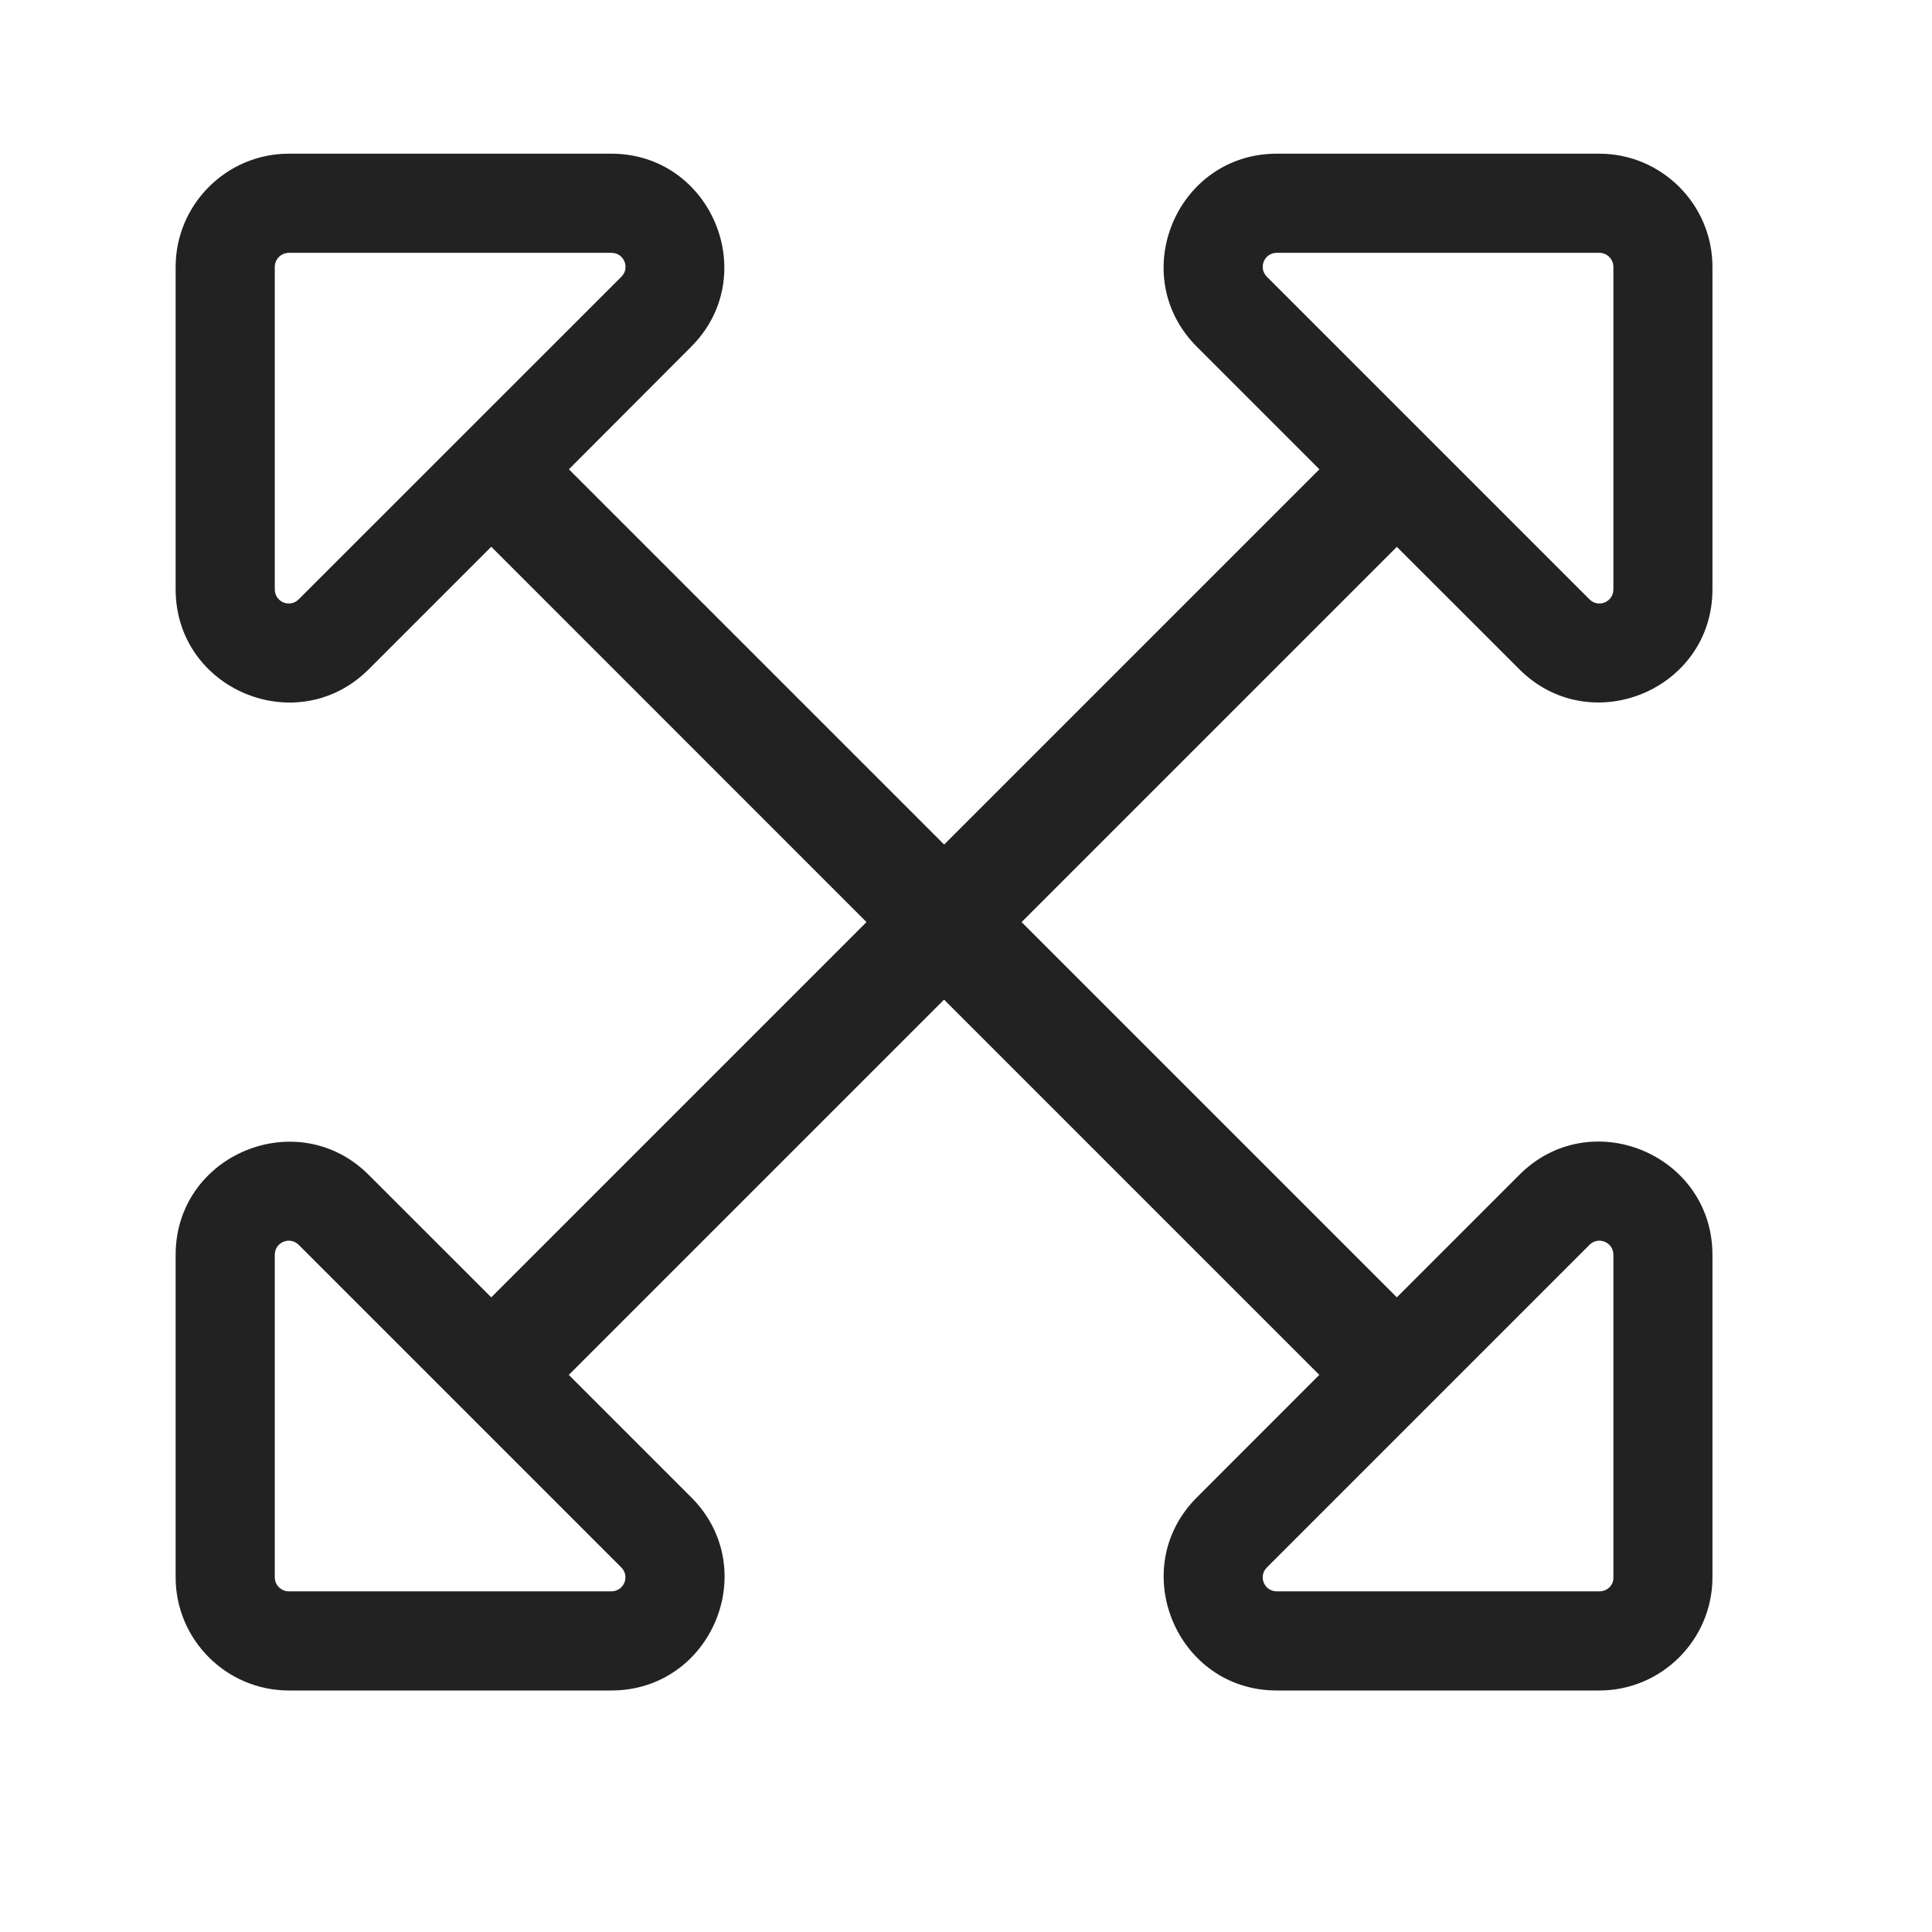
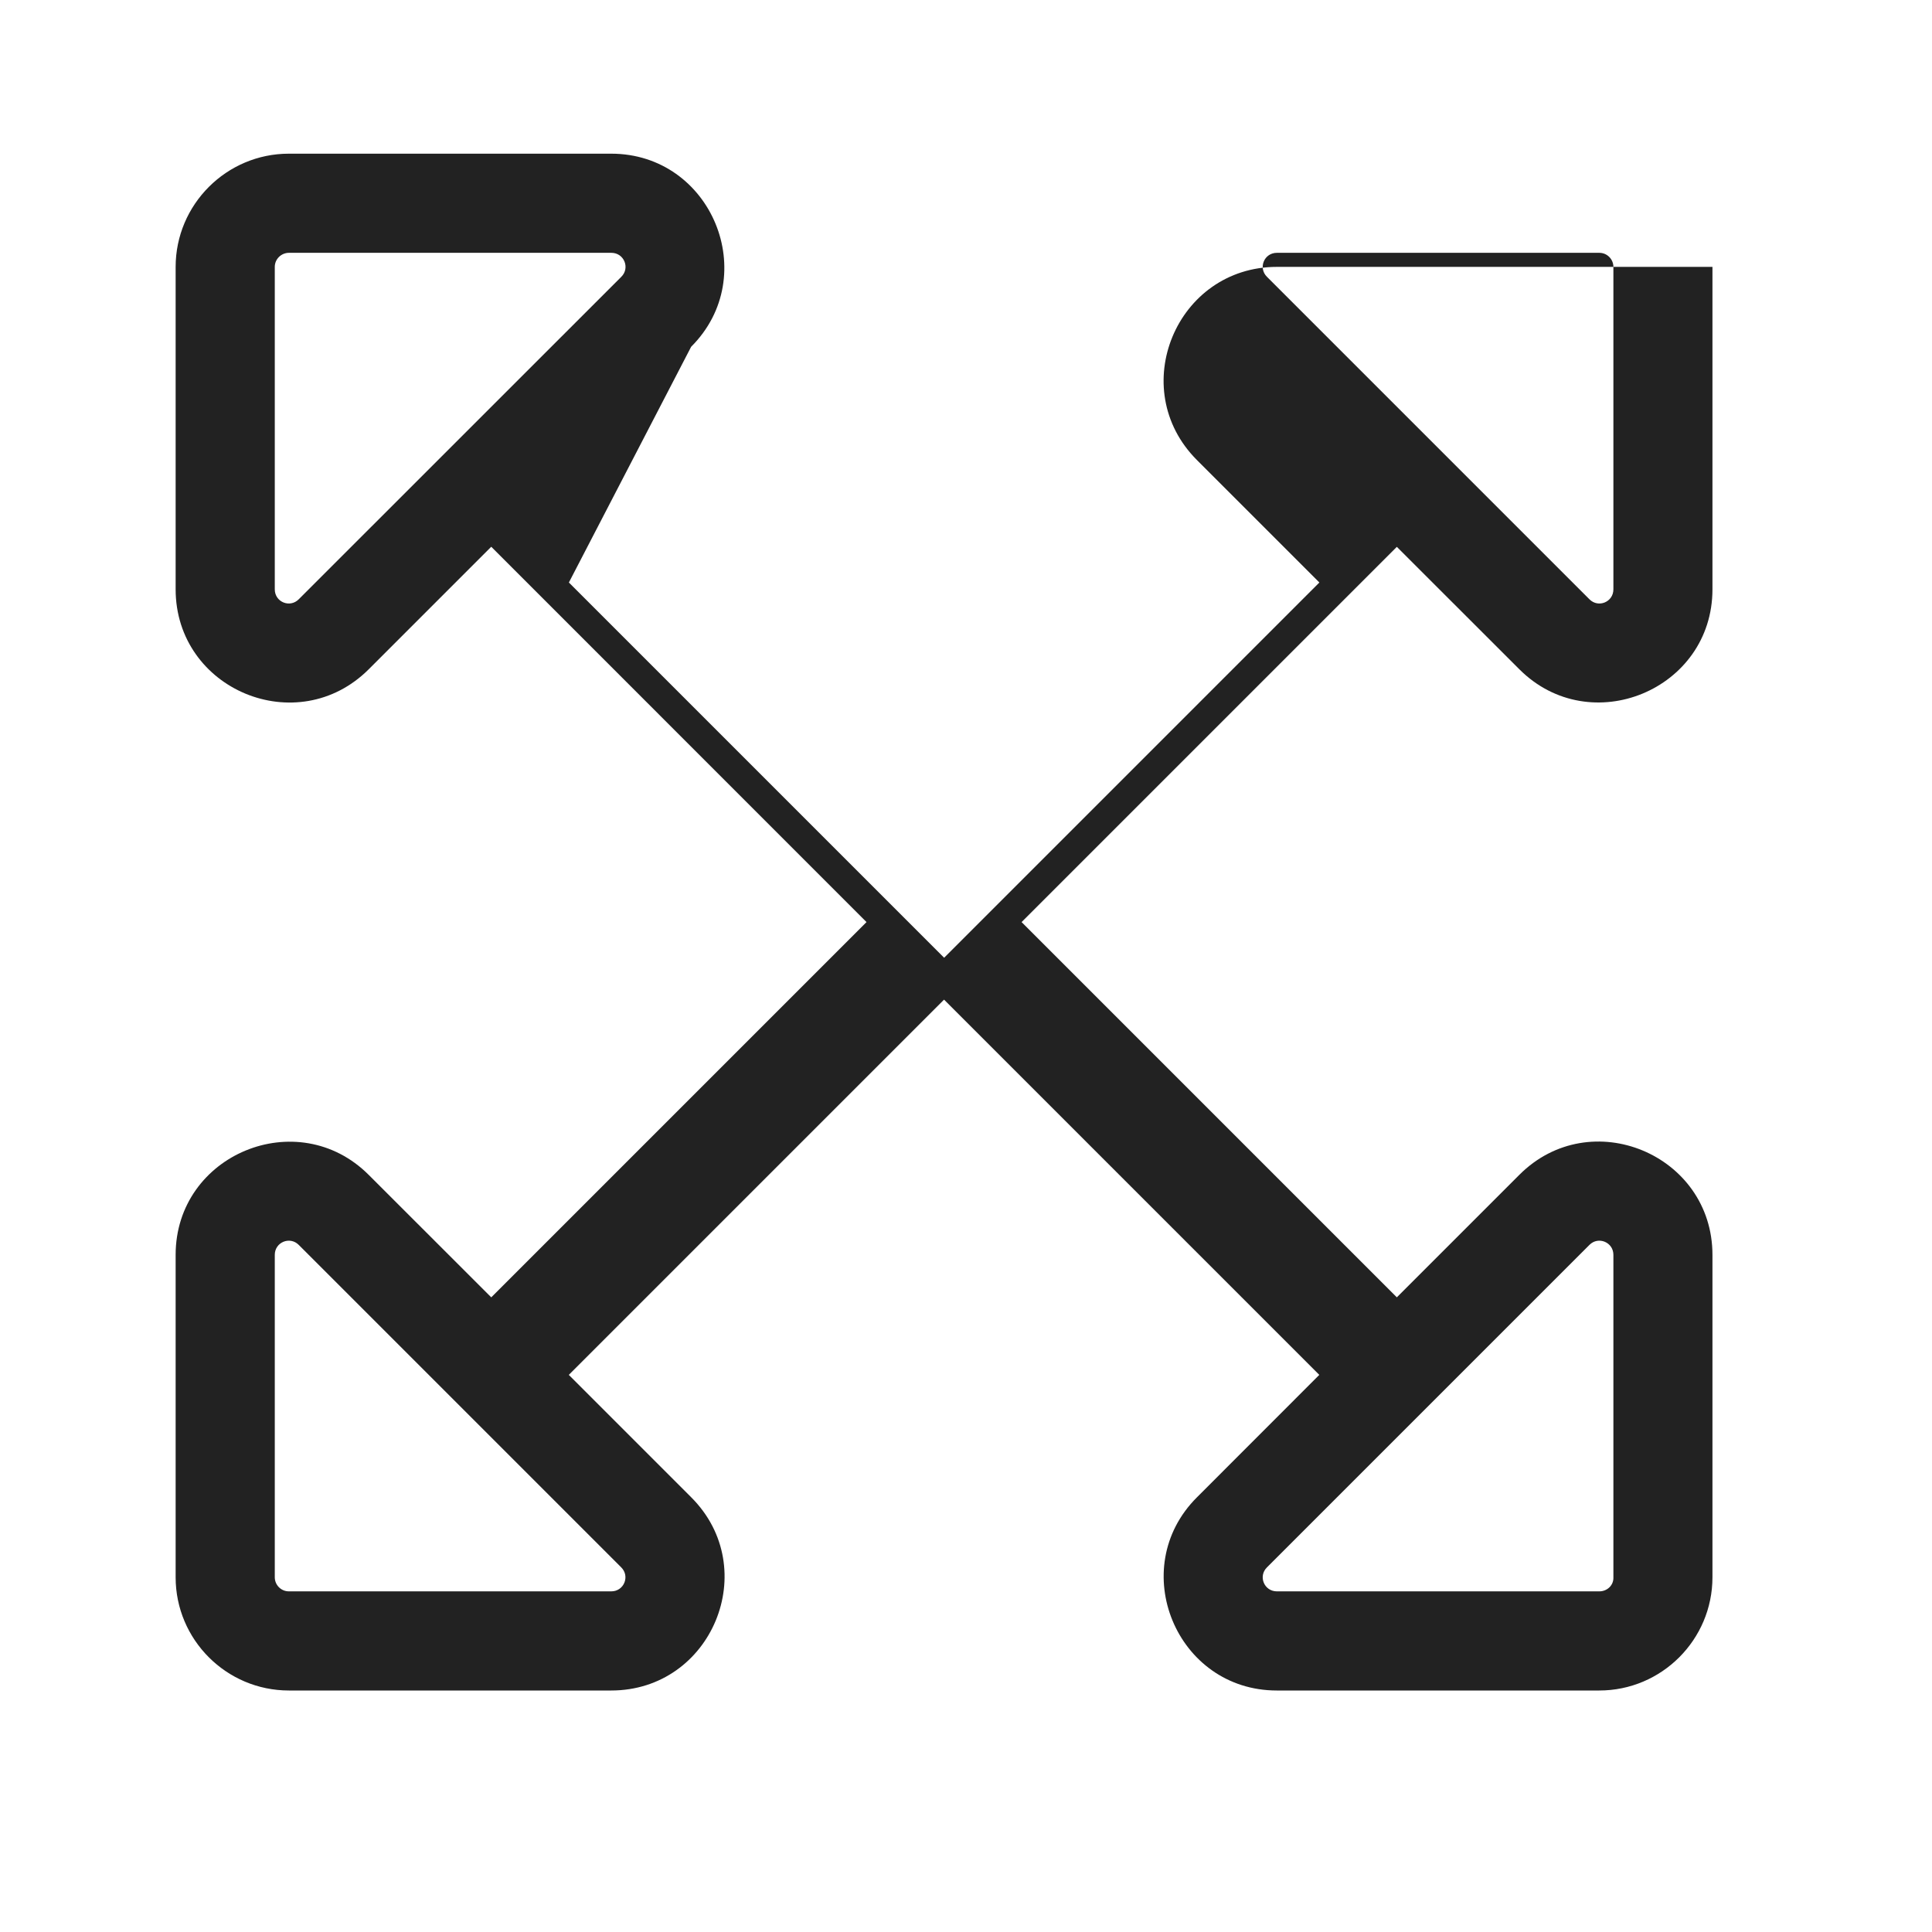
<svg xmlns="http://www.w3.org/2000/svg" width="22" height="22" viewBox="0 0 22 22">
  <g fill="none" fill-rule="evenodd">
    <g fill="#222" fill-rule="nonzero">
      <g>
        <g>
          <g>
            <g>
-               <path d="M6.96 19.25c1.145 0 1.724-1.387.911-2.2l-1.394-1.394 4.273-4.273 4.273 4.273-1.394 1.395c-.809.808-.234 2.199.91 2.199h3.672c.71 0 1.289-.578 1.289-1.29v-3.67c0-1.145-1.39-1.724-2.2-.911l-1.394 1.394-4.273-4.273 4.273-4.273 1.395 1.394c.808.809 2.199.234 2.199-.91V3.039c0-.71-.578-1.289-1.29-1.289H14.54c-1.144 0-1.723 1.387-.91 2.2l1.394 1.394-4.273 4.273-4.273-4.273L7.87 3.949c.809-.808.234-2.199-.91-2.199H3.289C2.58 1.75 2 2.328 2 3.04V6.71c0 1.144 1.387 1.723 2.2.91l1.394-1.394L9.867 10.5l-4.273 4.273-1.395-1.394C3.391 12.57 2 13.145 2 14.289v3.672c0 .71.578 1.289 1.29 1.289h3.67zM18.099 6.824l-3.672-3.672c-.102-.101-.032-.273.113-.273h3.672c.09 0 .16.074.16.16v3.672c0 .145-.172.215-.273.113zm-14.97-.113V3.039c0-.09.075-.16.161-.16h3.672c.144 0 .215.172.113.273L3.402 6.824c-.101.102-.273.032-.273-.113zm3.833 11.41H3.289c-.09 0-.16-.074-.16-.16v-3.672c0-.144.172-.215.273-.113l3.672 3.672c.102.101.031.273-.113.273zm11.25 0h-3.672c-.145 0-.215-.172-.113-.273l3.672-3.672c.101-.102.273-.031.273.113v3.672c.004.09-.07.16-.16.16z" transform="translate(-114 -3142) translate(0 2519) translate(84 297) translate(30 320) translate(0 6)" />
+               <path d="M6.96 19.25c1.145 0 1.724-1.387.911-2.2l-1.394-1.394 4.273-4.273 4.273 4.273-1.394 1.395c-.809.808-.234 2.199.91 2.199h3.672c.71 0 1.289-.578 1.289-1.29v-3.67c0-1.145-1.39-1.724-2.2-.911l-1.394 1.394-4.273-4.273 4.273-4.273 1.395 1.394c.808.809 2.199.234 2.199-.91V3.039H14.54c-1.144 0-1.723 1.387-.91 2.2l1.394 1.394-4.273 4.273-4.273-4.273L7.87 3.949c.809-.808.234-2.199-.91-2.199H3.289C2.58 1.75 2 2.328 2 3.04V6.71c0 1.144 1.387 1.723 2.2.91l1.394-1.394L9.867 10.5l-4.273 4.273-1.395-1.394C3.391 12.57 2 13.145 2 14.289v3.672c0 .71.578 1.289 1.29 1.289h3.67zM18.099 6.824l-3.672-3.672c-.102-.101-.032-.273.113-.273h3.672c.09 0 .16.074.16.16v3.672c0 .145-.172.215-.273.113zm-14.97-.113V3.039c0-.09.075-.16.161-.16h3.672c.144 0 .215.172.113.273L3.402 6.824c-.101.102-.273.032-.273-.113zm3.833 11.41H3.289c-.09 0-.16-.074-.16-.16v-3.672c0-.144.172-.215.273-.113l3.672 3.672c.102.101.031.273-.113.273zm11.25 0h-3.672c-.145 0-.215-.172-.113-.273l3.672-3.672c.101-.102.273-.031.273.113v3.672c.004.09-.07.16-.16.16z" transform="translate(-114 -3142) translate(0 2519) translate(84 297) translate(30 320) translate(0 6)" />
            </g>
          </g>
        </g>
      </g>
    </g>
  </g>
</svg>